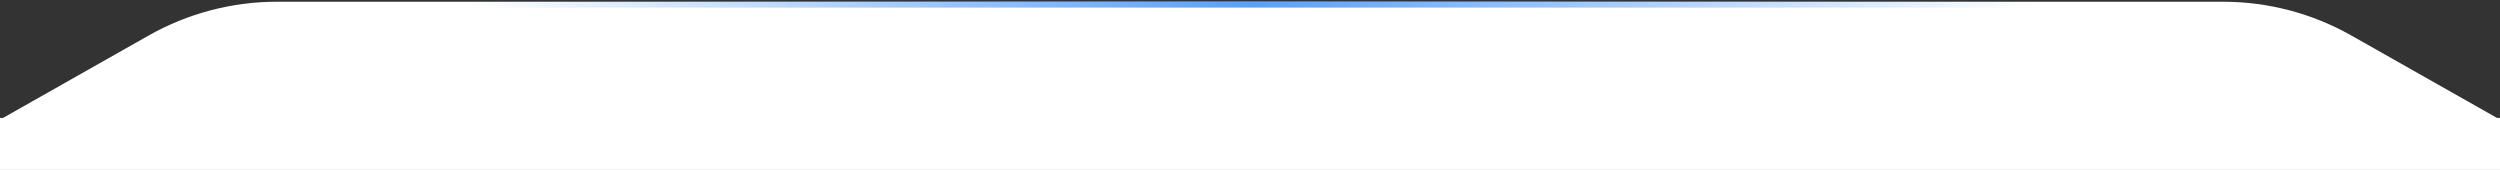
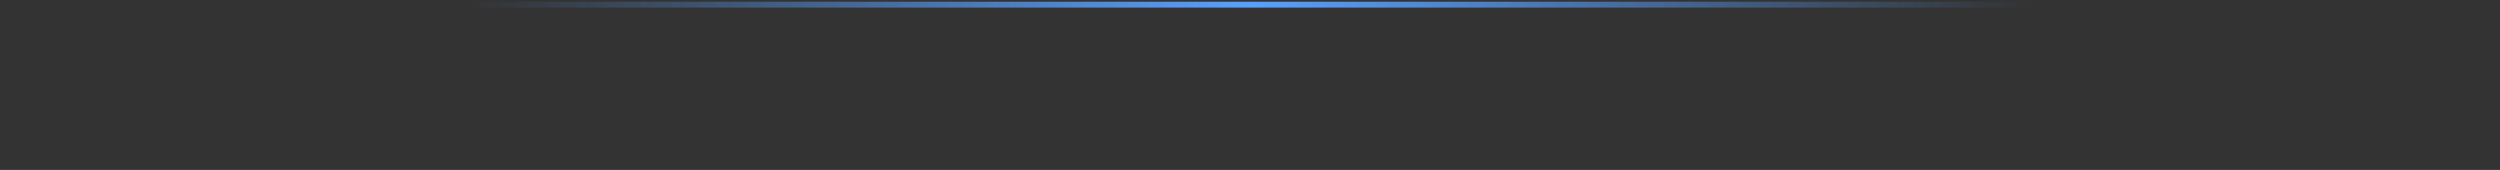
<svg xmlns="http://www.w3.org/2000/svg" width="1280" height="87" viewBox="0 0 1280 87" fill="none">
  <rect x="0" y="0" width="1280" height="87" fill="#333333" stroke="none" />
-   <path d="M1138.18 0.886H141.819C118.778 0.886 96.13 6.849 76.084 18.195L0 61.255H1280L1203.92 18.195C1183.87 6.849 1161.23 0.886 1138.18 0.886Z" fill="url(#paint0_linear_445_1787)" />
-   <path d="M1280 60.367H0V87.001H1280V60.367Z" fill="url(#paint1_linear_445_1787)" />
  <path d="M1040.56 0.886H240.56V3.886H1040.56V0.886Z" fill="url(#paint2_linear_445_1787)" />
  <defs>
    <linearGradient id="paint0_linear_445_1787" x1="669.05" y1="-2.554" x2="672.246" y2="170.817" gradientUnits="userSpaceOnUse">
      <stop stop-color="white" />
      <stop offset="1" stop-color="white" />
    </linearGradient>
    <linearGradient id="paint1_linear_445_1787" x1="640" y1="96.199" x2="640" y2="-89.633" gradientUnits="userSpaceOnUse">
      <stop stop-color="white" />
      <stop offset="1" stop-color="white" />
    </linearGradient>
    <linearGradient id="paint2_linear_445_1787" x1="240.56" y1="2.386" x2="1040.56" y2="2.386" gradientUnits="userSpaceOnUse">
      <stop stop-color="#58A0FF" stop-opacity="0" />
      <stop offset="0.5" stop-color="#58A0FF" />
      <stop offset="1" stop-color="#58A0FF" stop-opacity="0" />
    </linearGradient>
  </defs>
</svg>